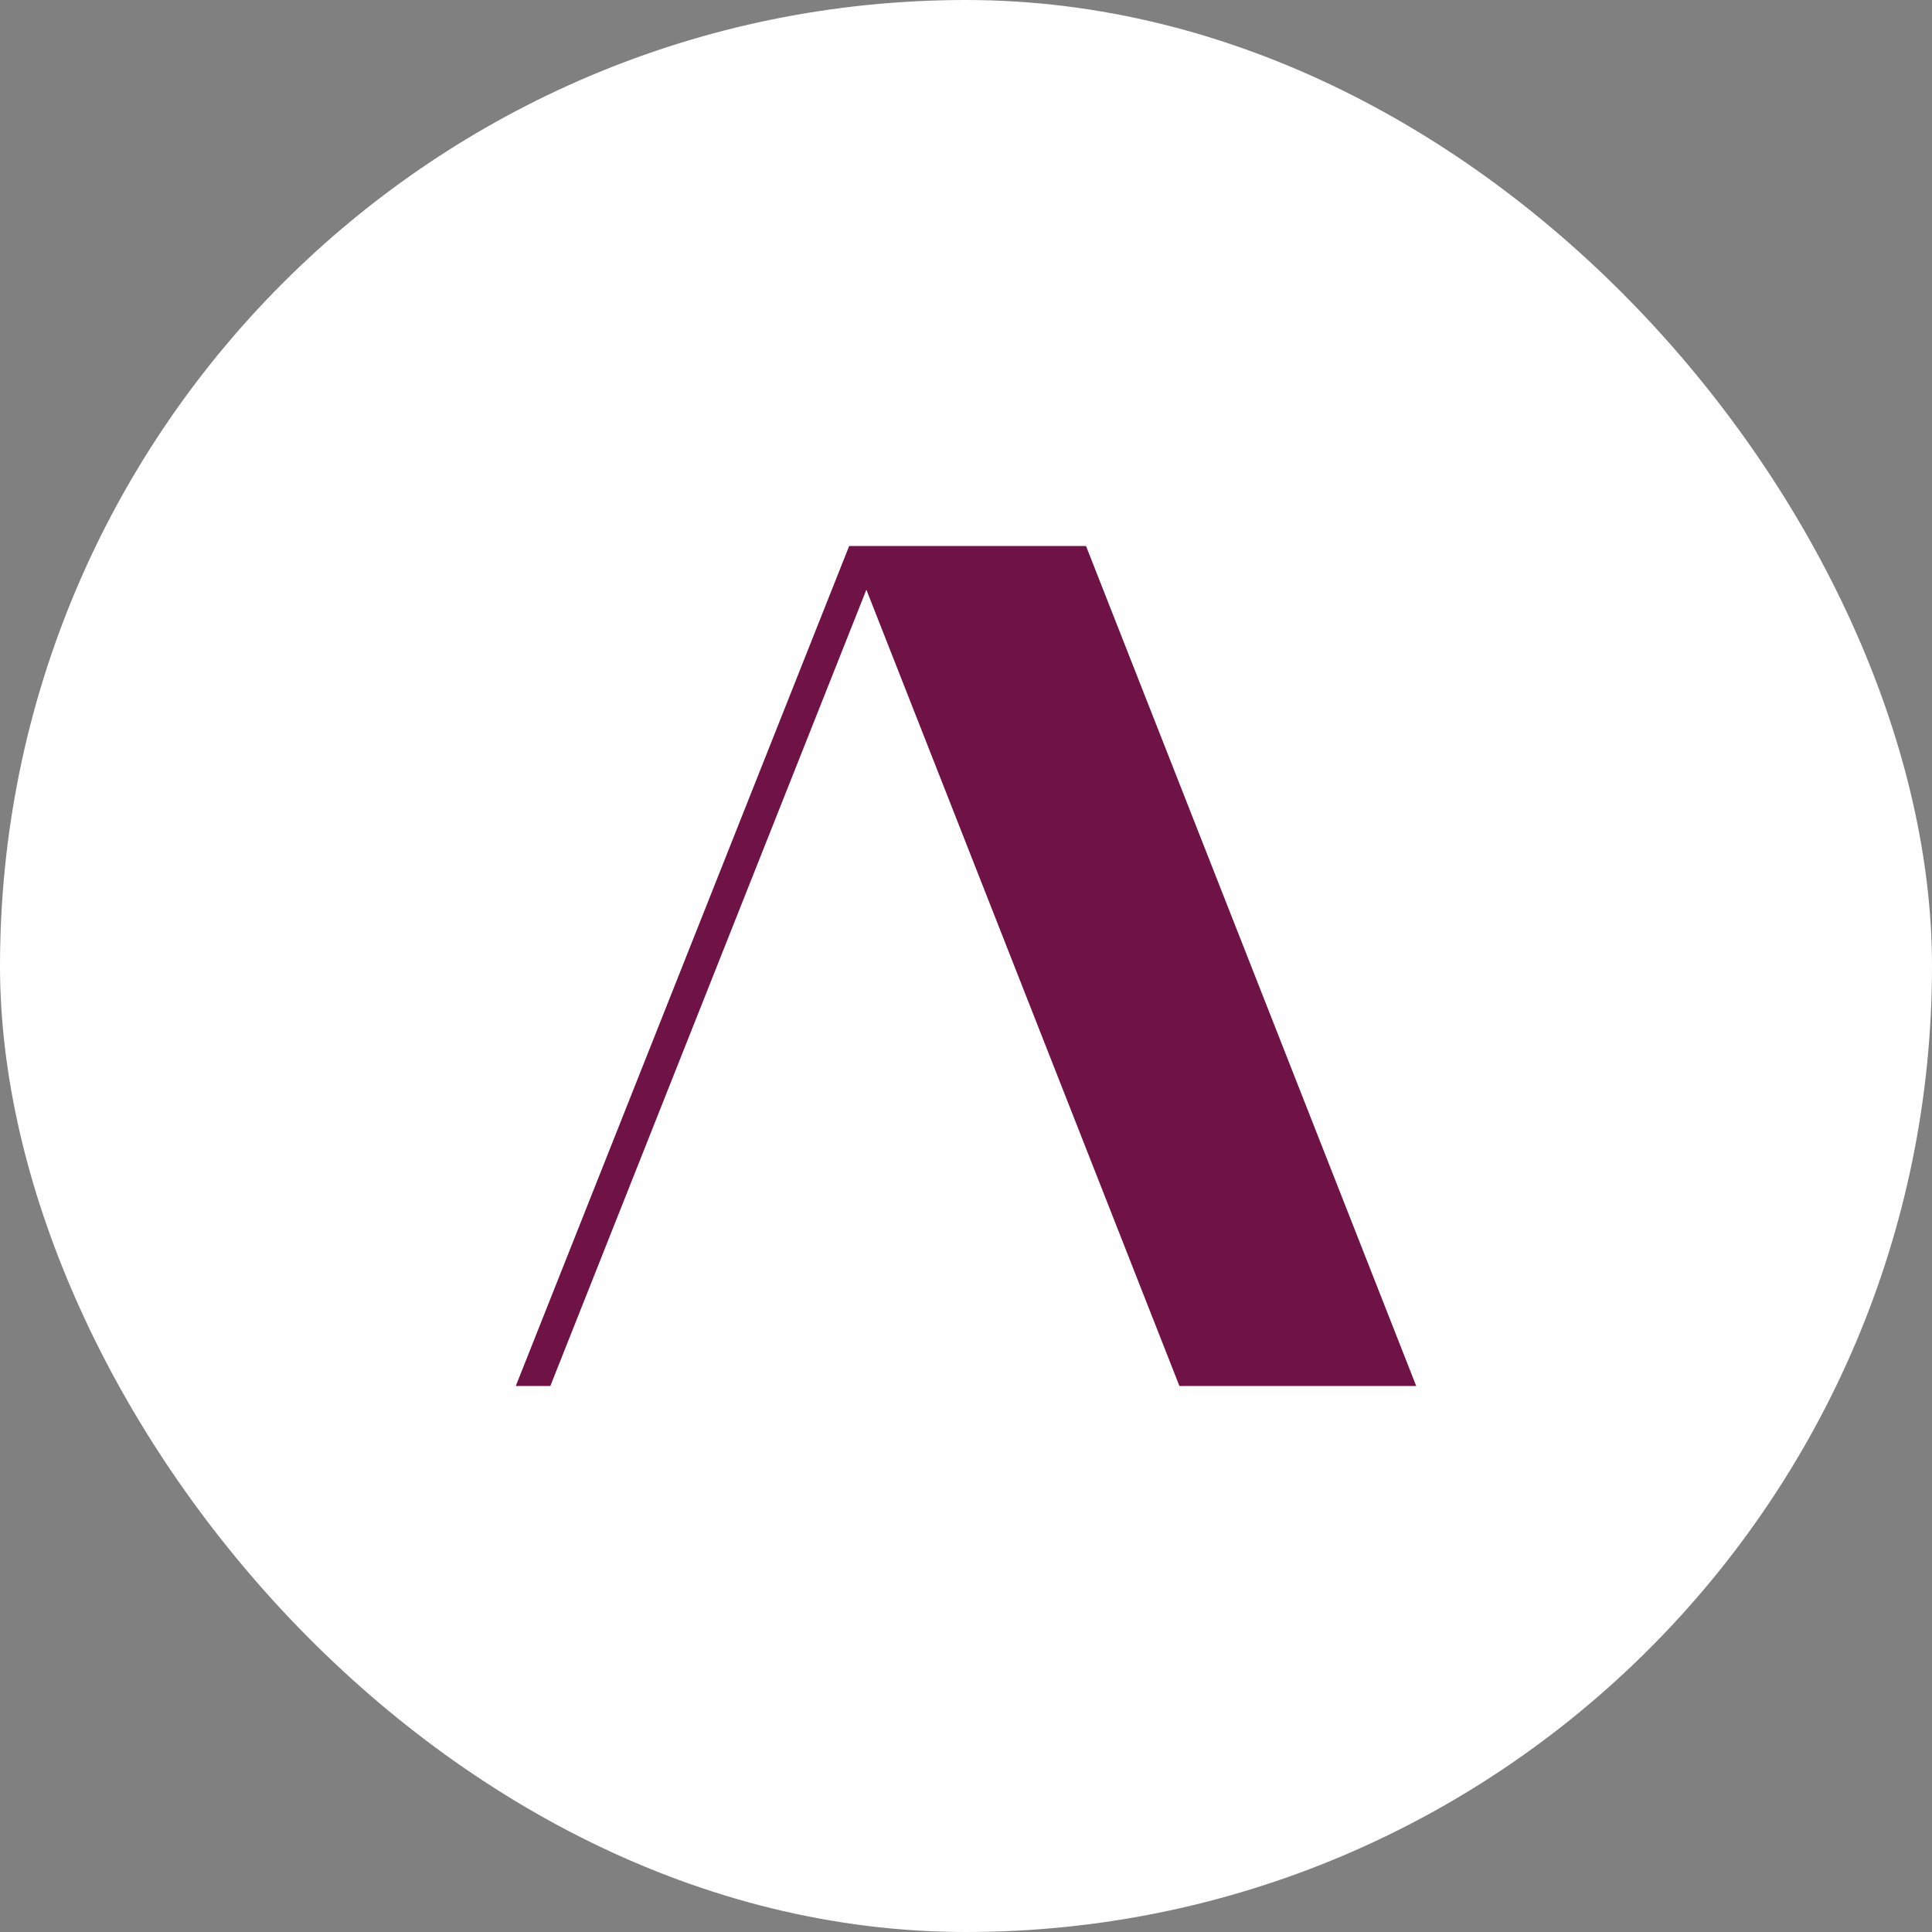
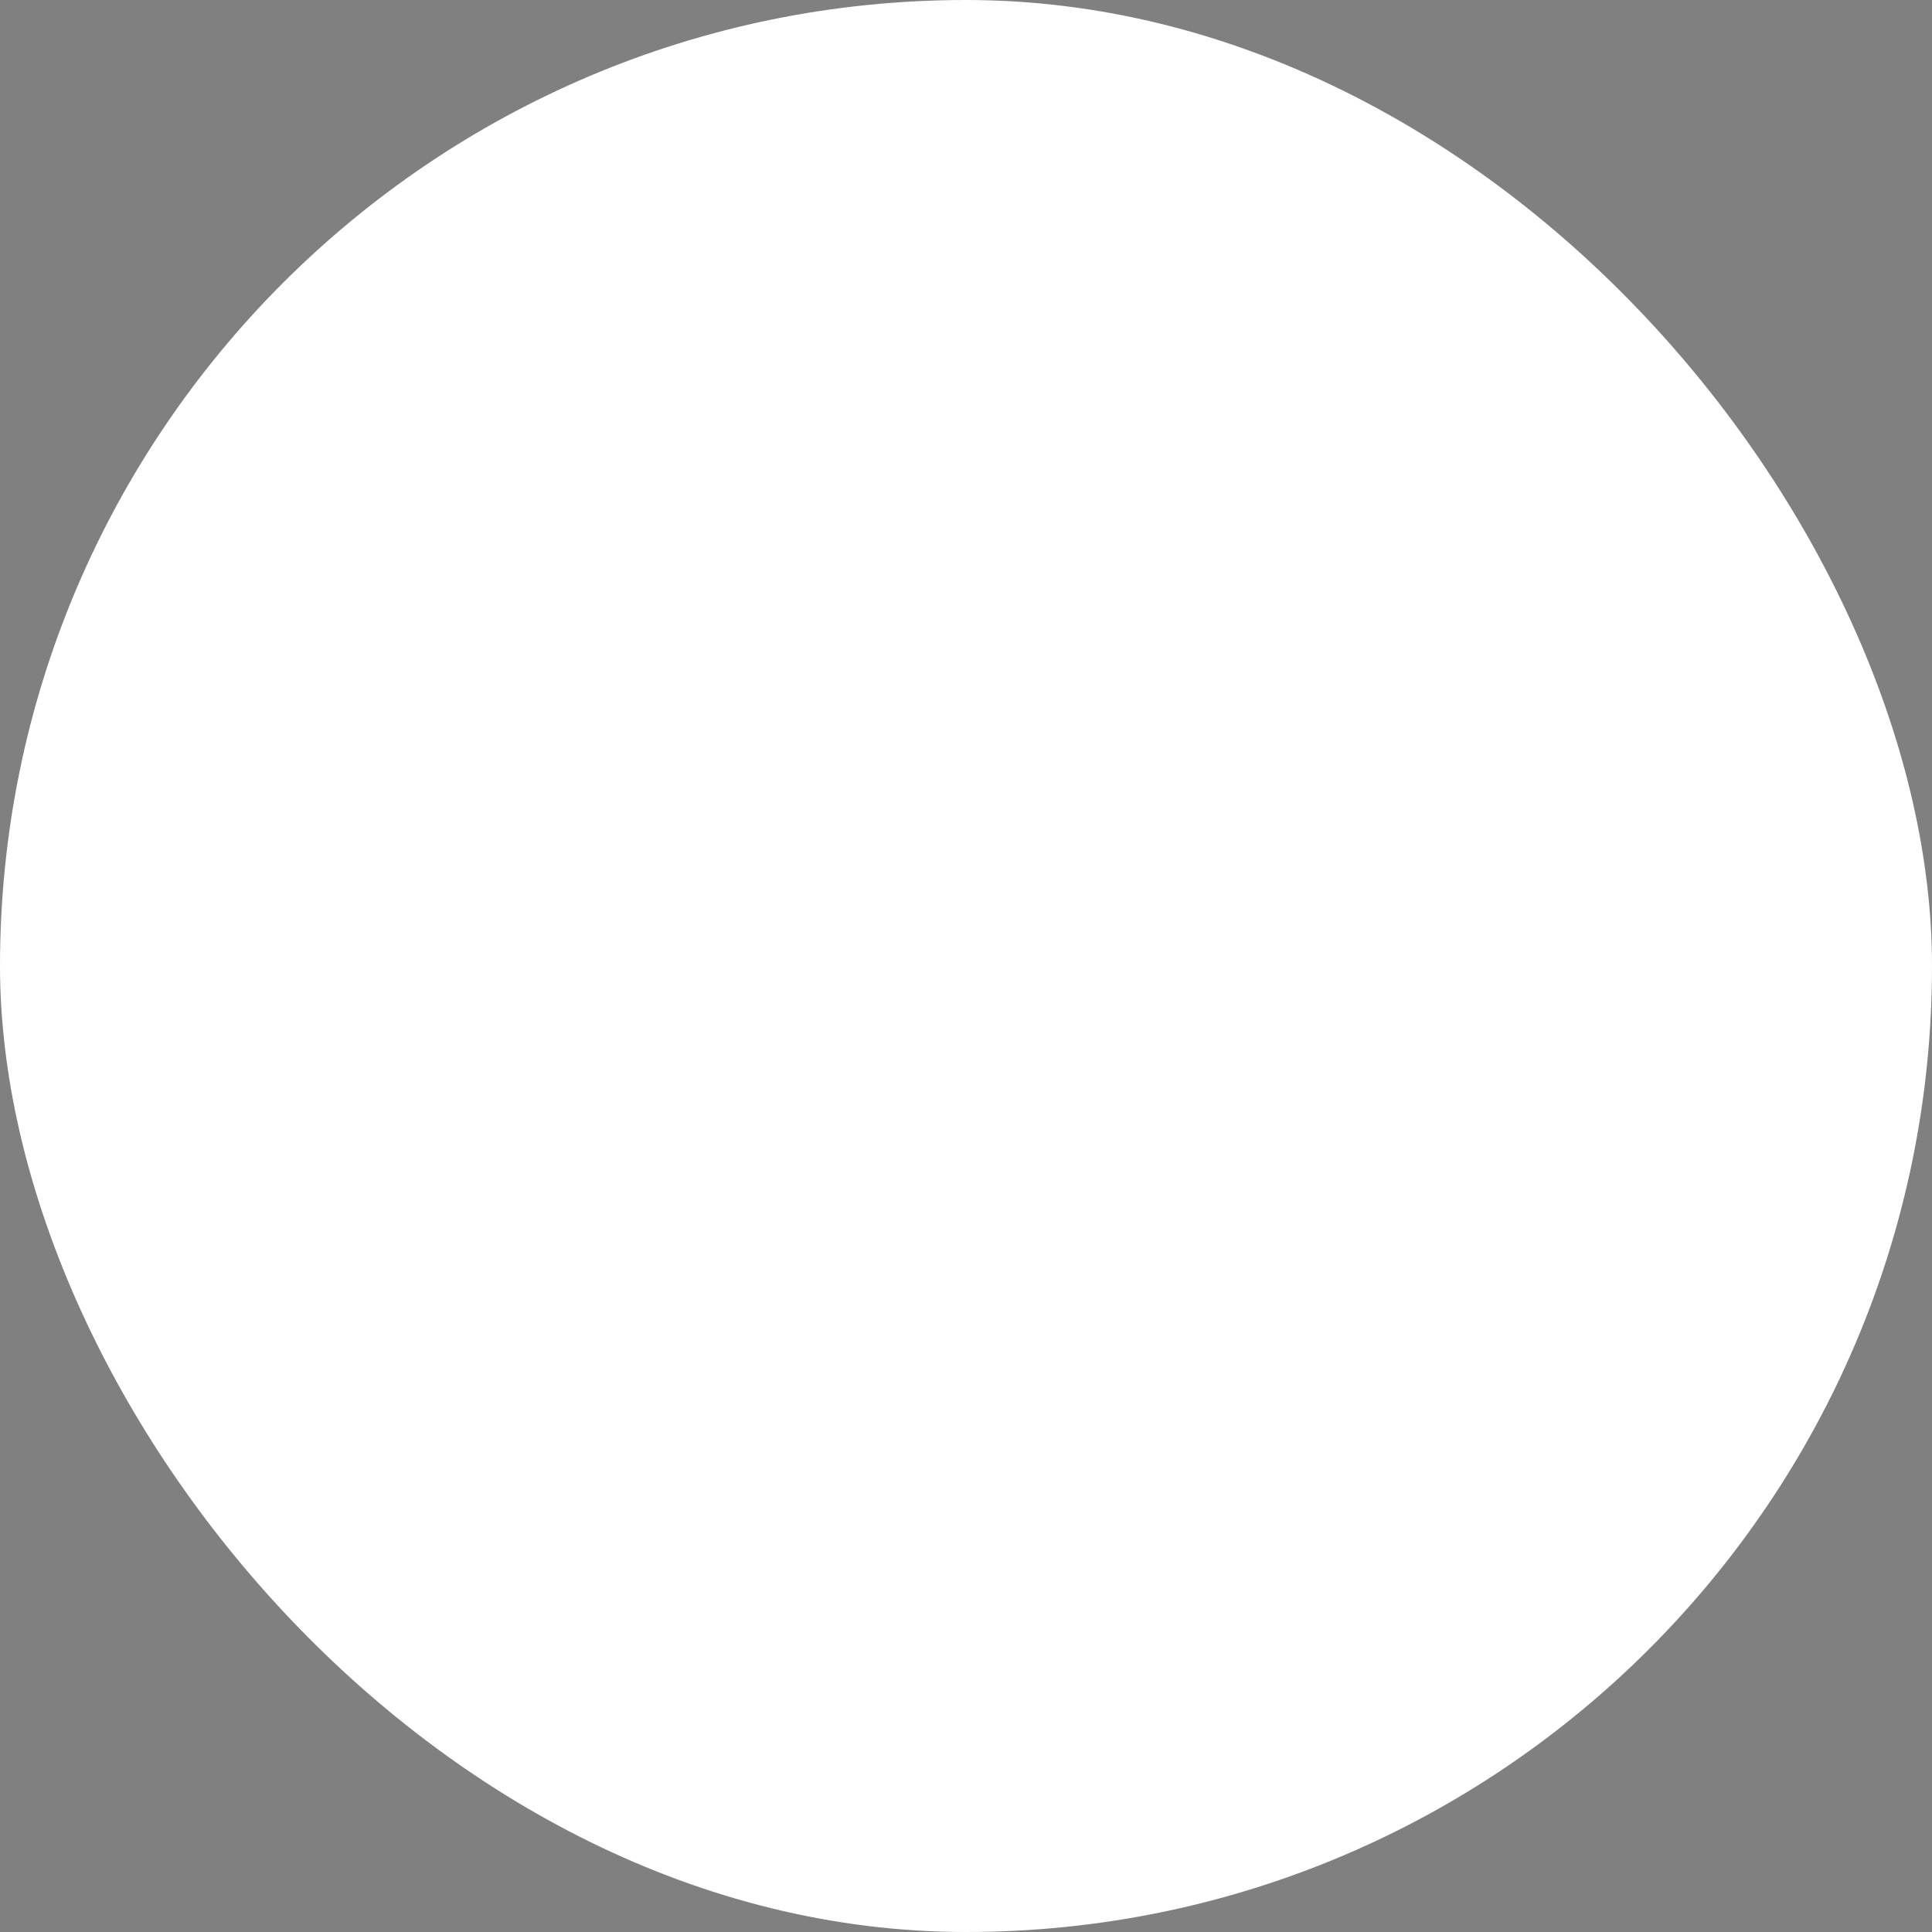
<svg xmlns="http://www.w3.org/2000/svg" width="92" height="92" viewBox="0 0 92 92" fill="none">
  <rect x="0" y="0" width="92" height="92" fill="#808080" stroke="none" />
  <rect width="92" height="92" rx="46" fill="white" />
-   <path d="M40.437 26L24.561 66H26.206L41.256 28.081L56.163 66H67.439L51.715 26H40.437Z" fill="#6F1246" />
</svg>